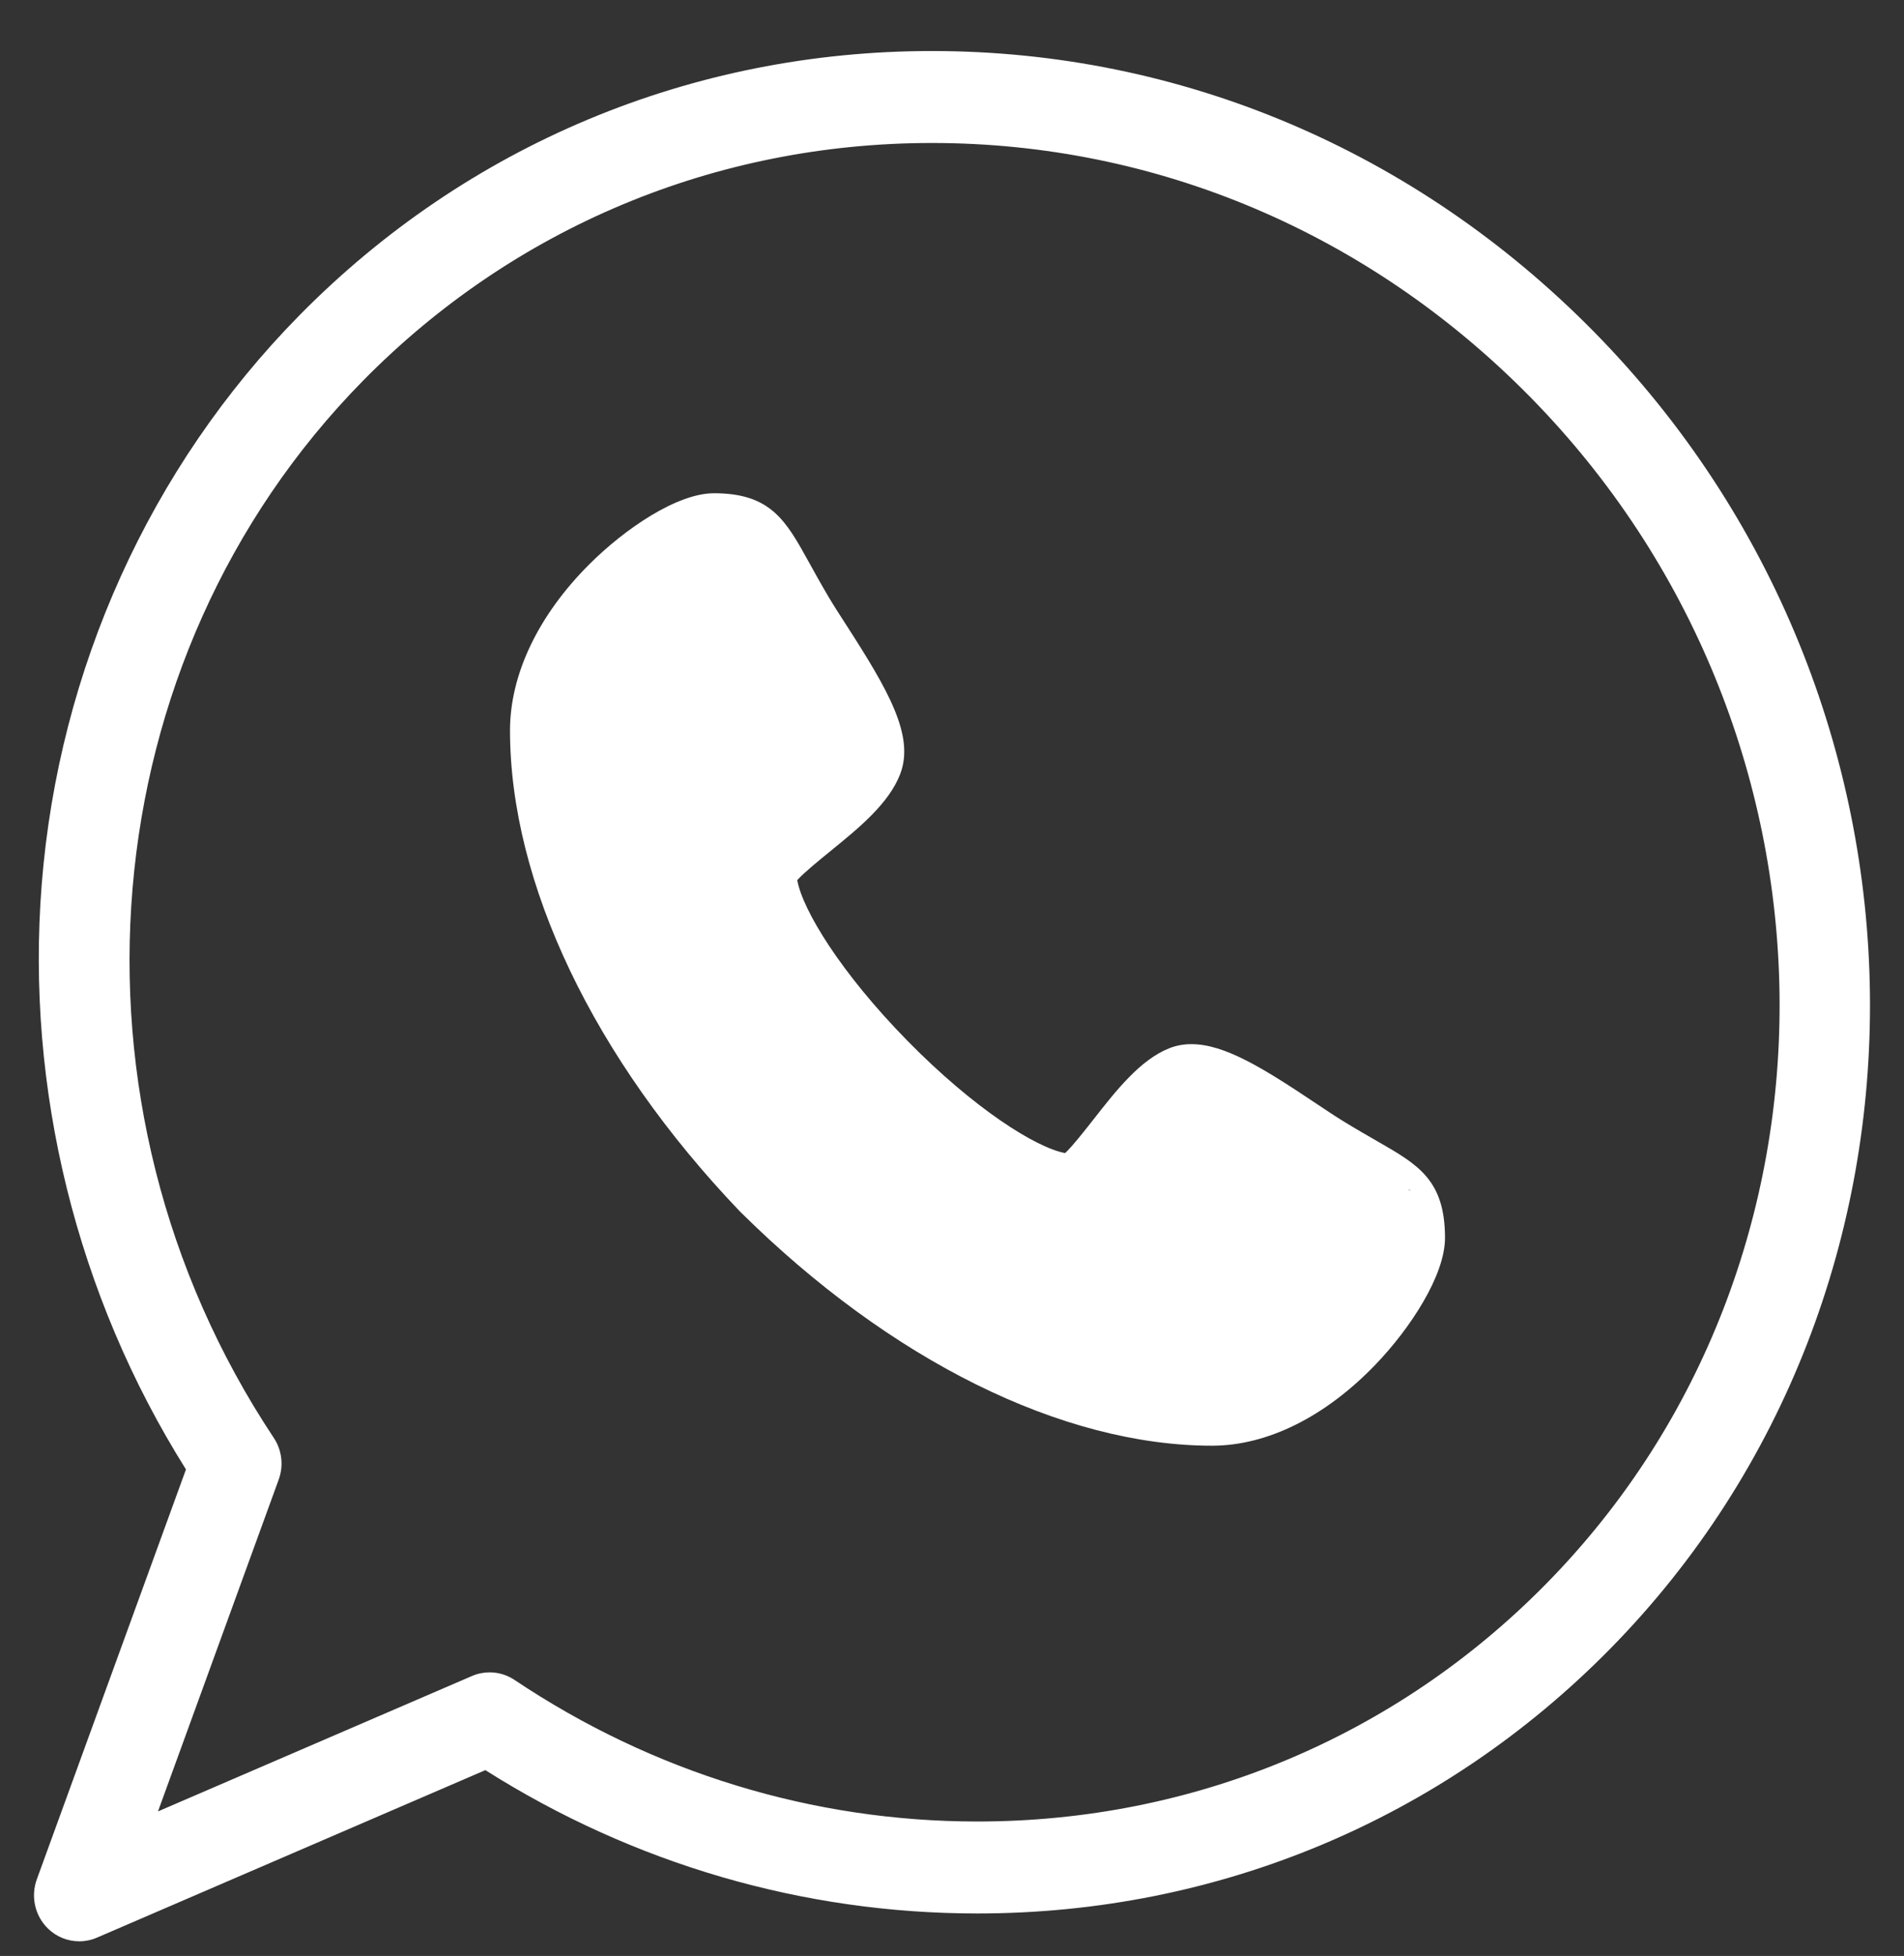
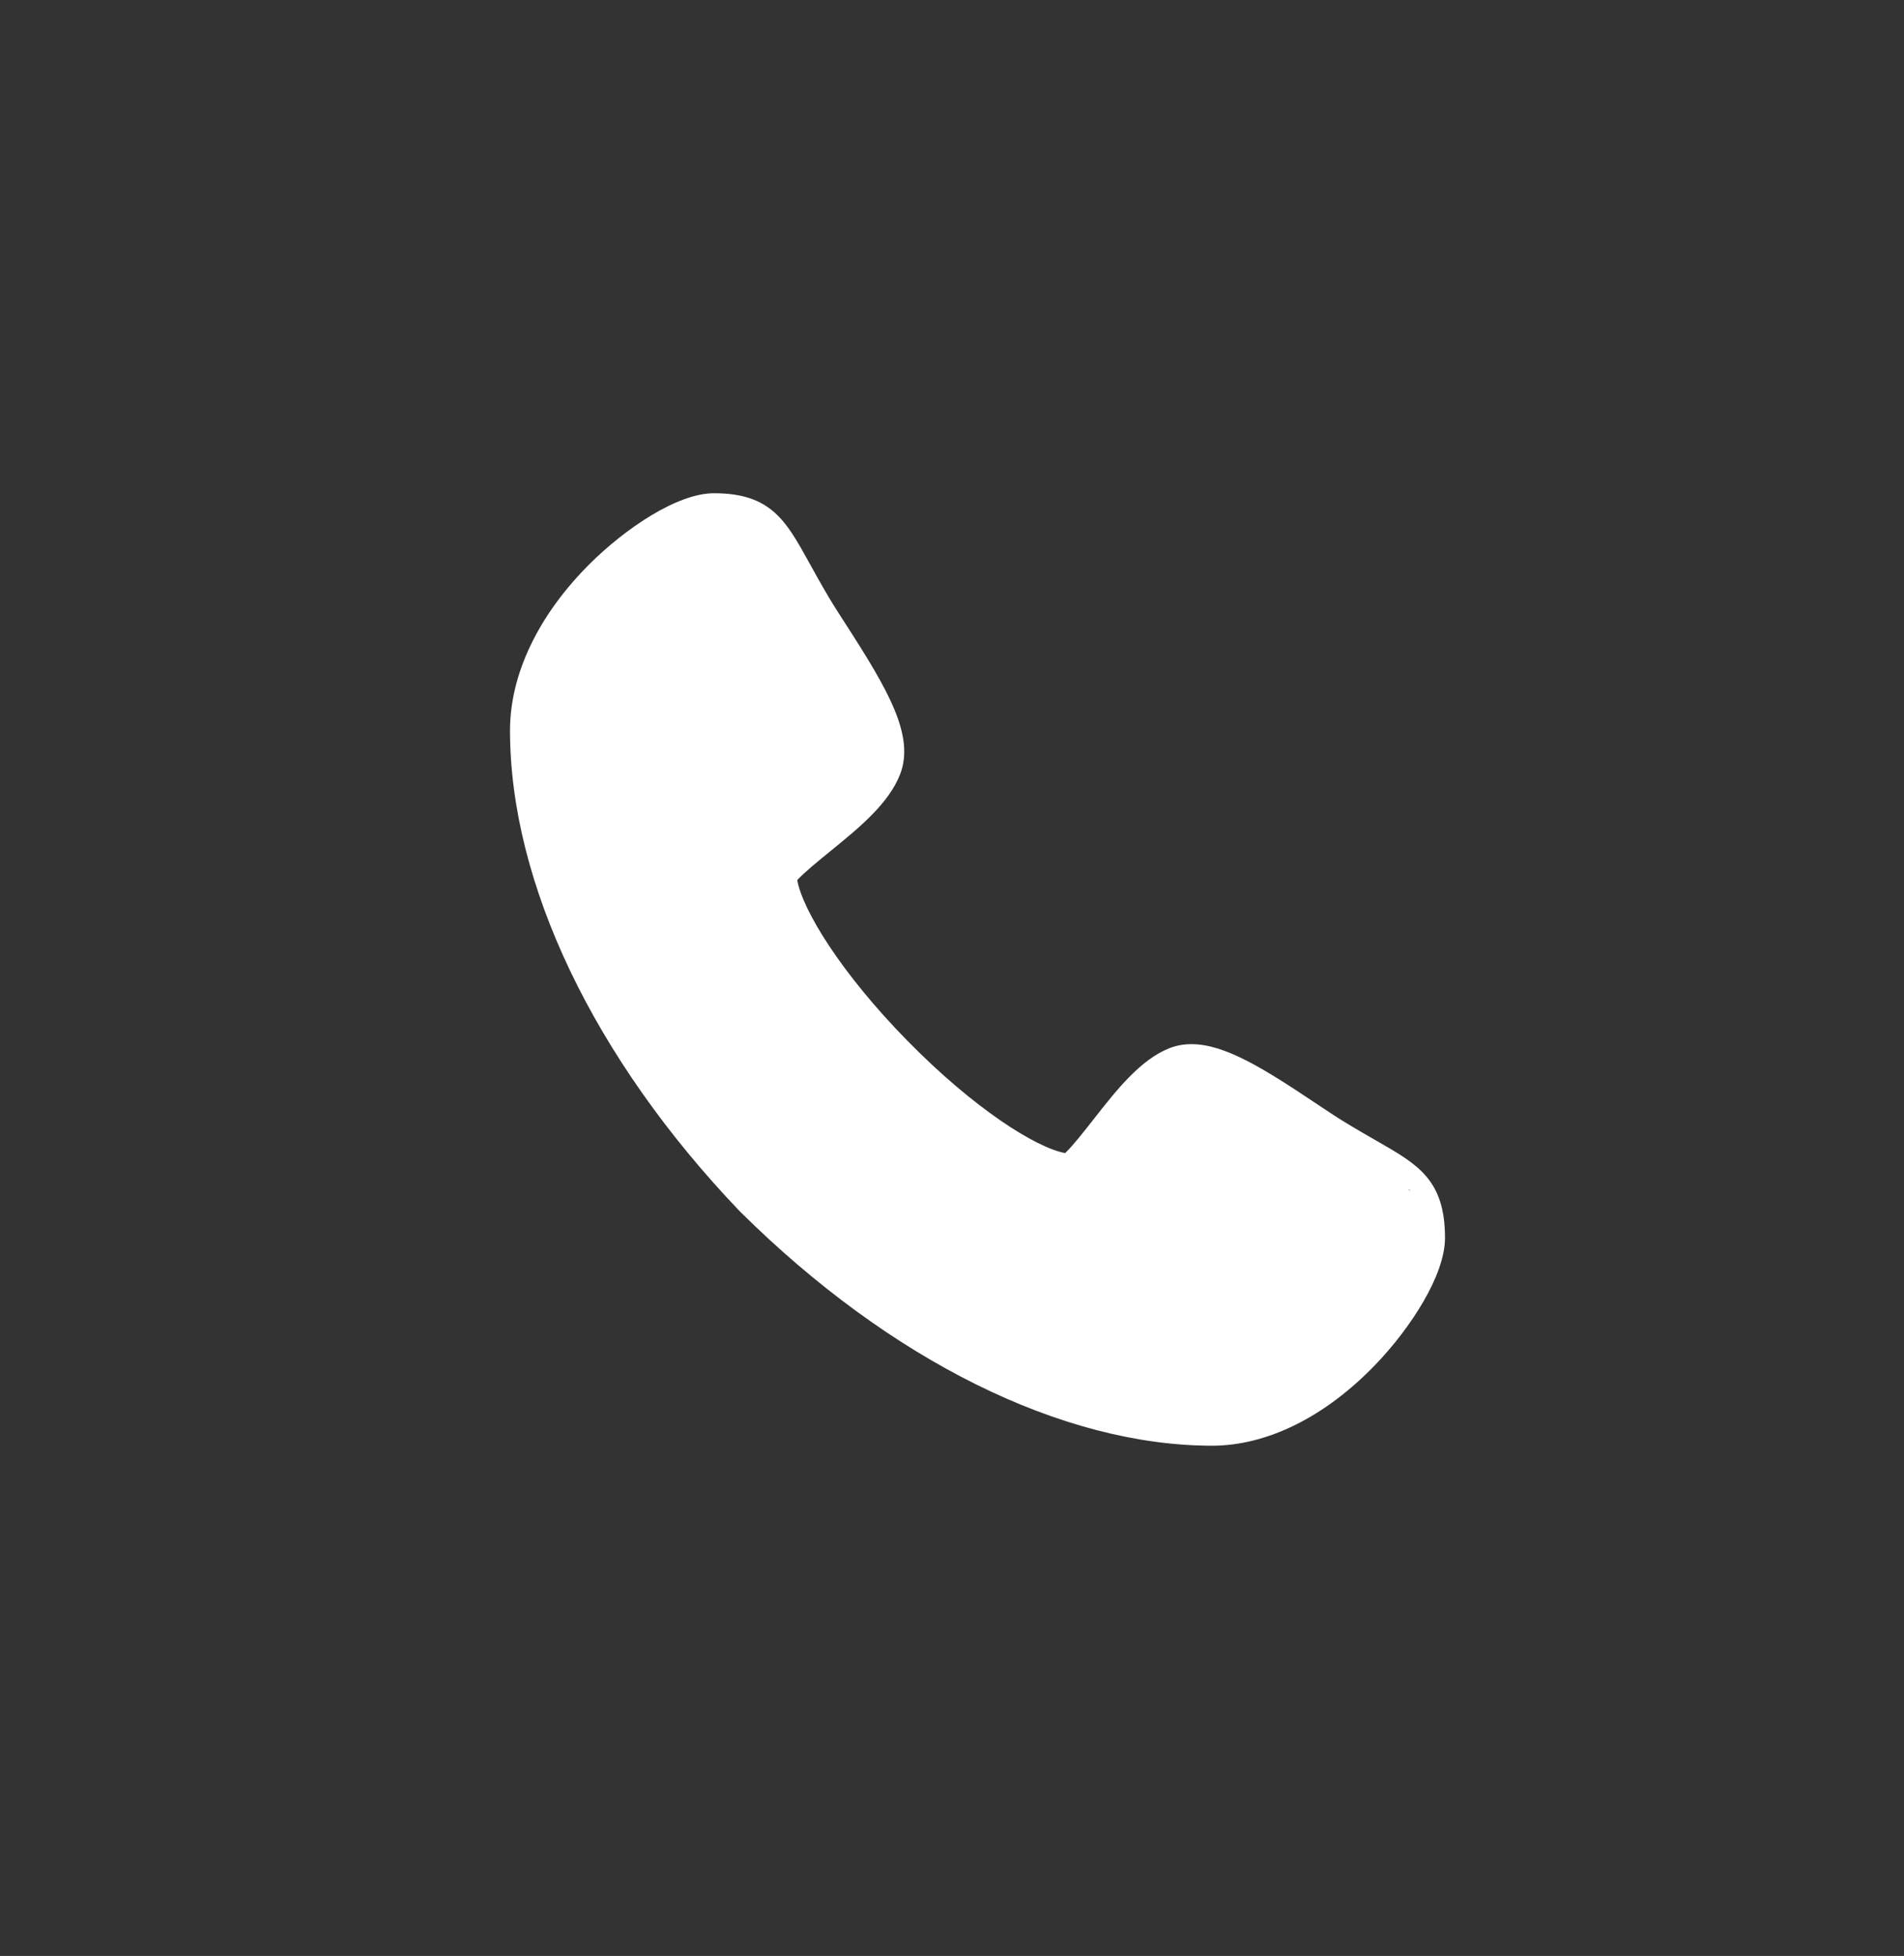
<svg xmlns="http://www.w3.org/2000/svg" width="112" height="115" viewBox="0 0 112 115" fill="none">
  <rect x="0" y="0" width="112" height="115" fill="#333333" stroke="none" />
  <path d="M71.3 85H71.297C62.478 84.994 52.364 79.983 43.549 71.25C43.534 71.236 43.519 71.22 43.504 71.205C34.928 62.23 30.006 51.932 30 42.952C30 39.646 31.663 36.169 34.683 33.16C36.761 31.089 39.829 29 41.999 29C45.342 29 46.231 30.61 47.578 33.046C47.906 33.64 48.278 34.313 48.759 35.127C49.025 35.576 49.392 36.146 49.781 36.748C52.251 40.579 53.806 43.258 52.957 45.499C52.292 47.242 50.532 48.673 48.83 50.056C48.2 50.569 47.297 51.303 46.897 51.746C47.206 53.495 49.456 57.199 53.381 61.194C57.3 65.185 60.933 67.476 62.655 67.795C63.09 67.388 63.805 66.475 64.305 65.838C65.669 64.097 67.08 62.298 68.797 61.625C69.193 61.469 69.627 61.39 70.087 61.39C72.047 61.39 74.35 62.828 77.39 64.86C77.982 65.255 78.541 65.629 78.986 65.902C79.782 66.39 80.443 66.769 81.026 67.103C83.419 68.474 85 69.38 85 72.783C85 74.992 82.947 78.115 80.912 80.23C77.957 83.303 74.543 84.997 71.3 85ZM46.78 67.915C54.622 75.674 63.785 80.309 71.297 80.315C75.84 80.31 80.161 74.311 80.399 72.742C80.397 72.421 82.013 71.259 82 71.179C81.765 70.972 79.411 71.553 78.77 71.186C78.766 71.184 78.762 71.181 78.758 71.179C78.18 70.848 76.852 80.022 76 79.5C75.478 79.179 75.492 68.335 74.863 67.915L83 70C81.807 69.203 81.419 78.768 80.399 78.5C79.77 78.948 71.92 80.706 71.297 81.5L65 80.315C63.422 82.328 60.922 78.493 59 78.5C54.317 78.495 46.663 70.637 44.818 68.759C42.974 66.881 35.505 56.504 35.5 51.746C35.5 49.777 43.973 48.01 45.958 46.396L45.959 46.395C46.735 45.765 45.557 44.638 46 44C45.735 42.959 46.716 40.532 45.934 39.32C45.521 38.679 45.131 38.074 44.818 37.546C44.301 36.67 43.894 35.935 43.568 35.344C43.207 34.691 42.802 33.958 42.598 33.719C42.52 33.706 47.597 35.034 44.818 35C43.276 35.241 48.83 36.374 48.83 41C48.835 48.648 39.159 59.93 46.78 67.915Z" fill="white" />
-   <path d="M4.661 114.138C3.99 114.138 3.329 113.88 2.824 113.391C2.056 112.646 1.797 111.508 2.165 110.497L10.939 86.394C4.514 76.173 1.505 64.016 2.453 52.004C3.453 39.343 8.829 27.466 17.591 18.562C27.465 8.527 40.686 3 54.818 3C69.458 3 83.292 8.866 93.773 19.517C115.036 41.127 115.458 75.859 94.714 96.942C84.841 106.975 71.621 112.501 57.491 112.501C57.491 112.501 57.491 112.501 57.49 112.501C47.248 112.501 37.273 109.592 28.55 104.074L5.699 113.924C5.364 114.068 5.011 114.138 4.661 114.138ZM28.802 98.325C29.315 98.325 29.825 98.475 30.266 98.77C38.4 104.216 47.814 107.094 57.49 107.094C70.199 107.094 82.083 102.131 90.951 93.118C109.621 74.144 109.199 42.842 90.011 23.341C80.535 13.71 68.037 8.407 54.818 8.407C42.107 8.407 30.223 13.371 21.353 22.385C5.258 38.743 3.051 64.883 16.105 84.539C16.585 85.261 16.693 86.173 16.395 86.989L9.293 106.501L27.764 98.539C28.097 98.395 28.451 98.325 28.802 98.325Z" fill="white" />
</svg>